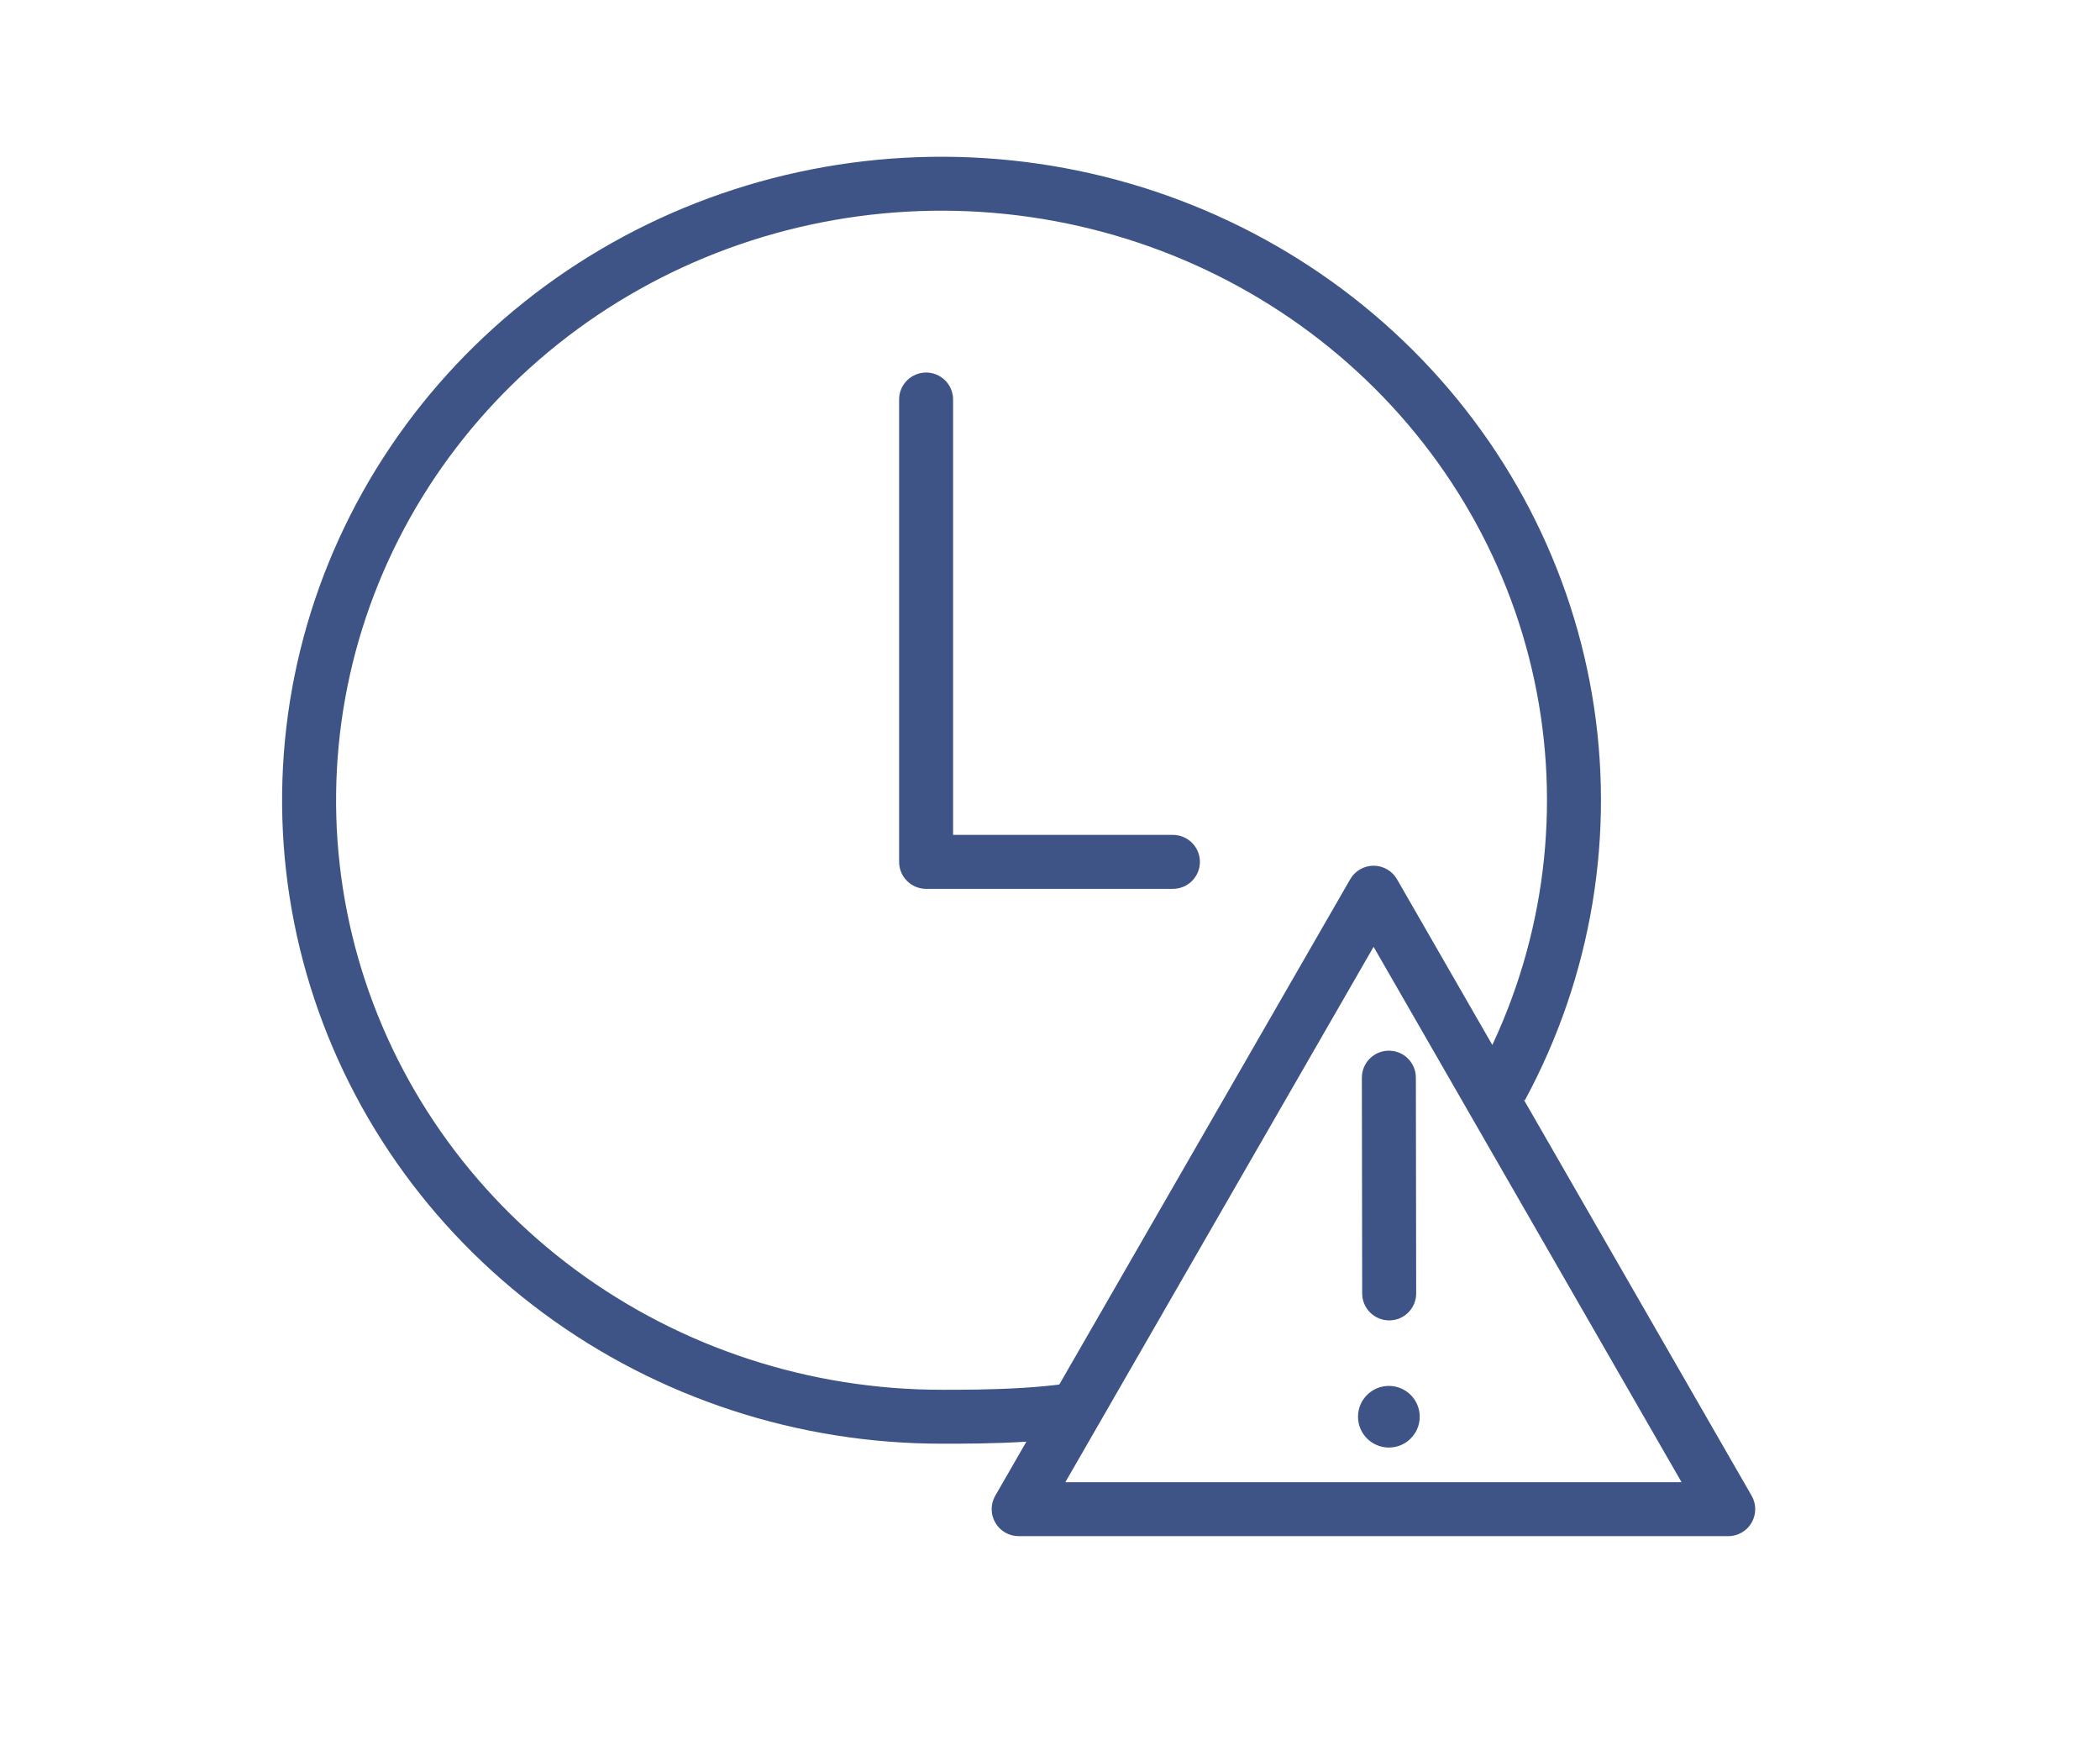
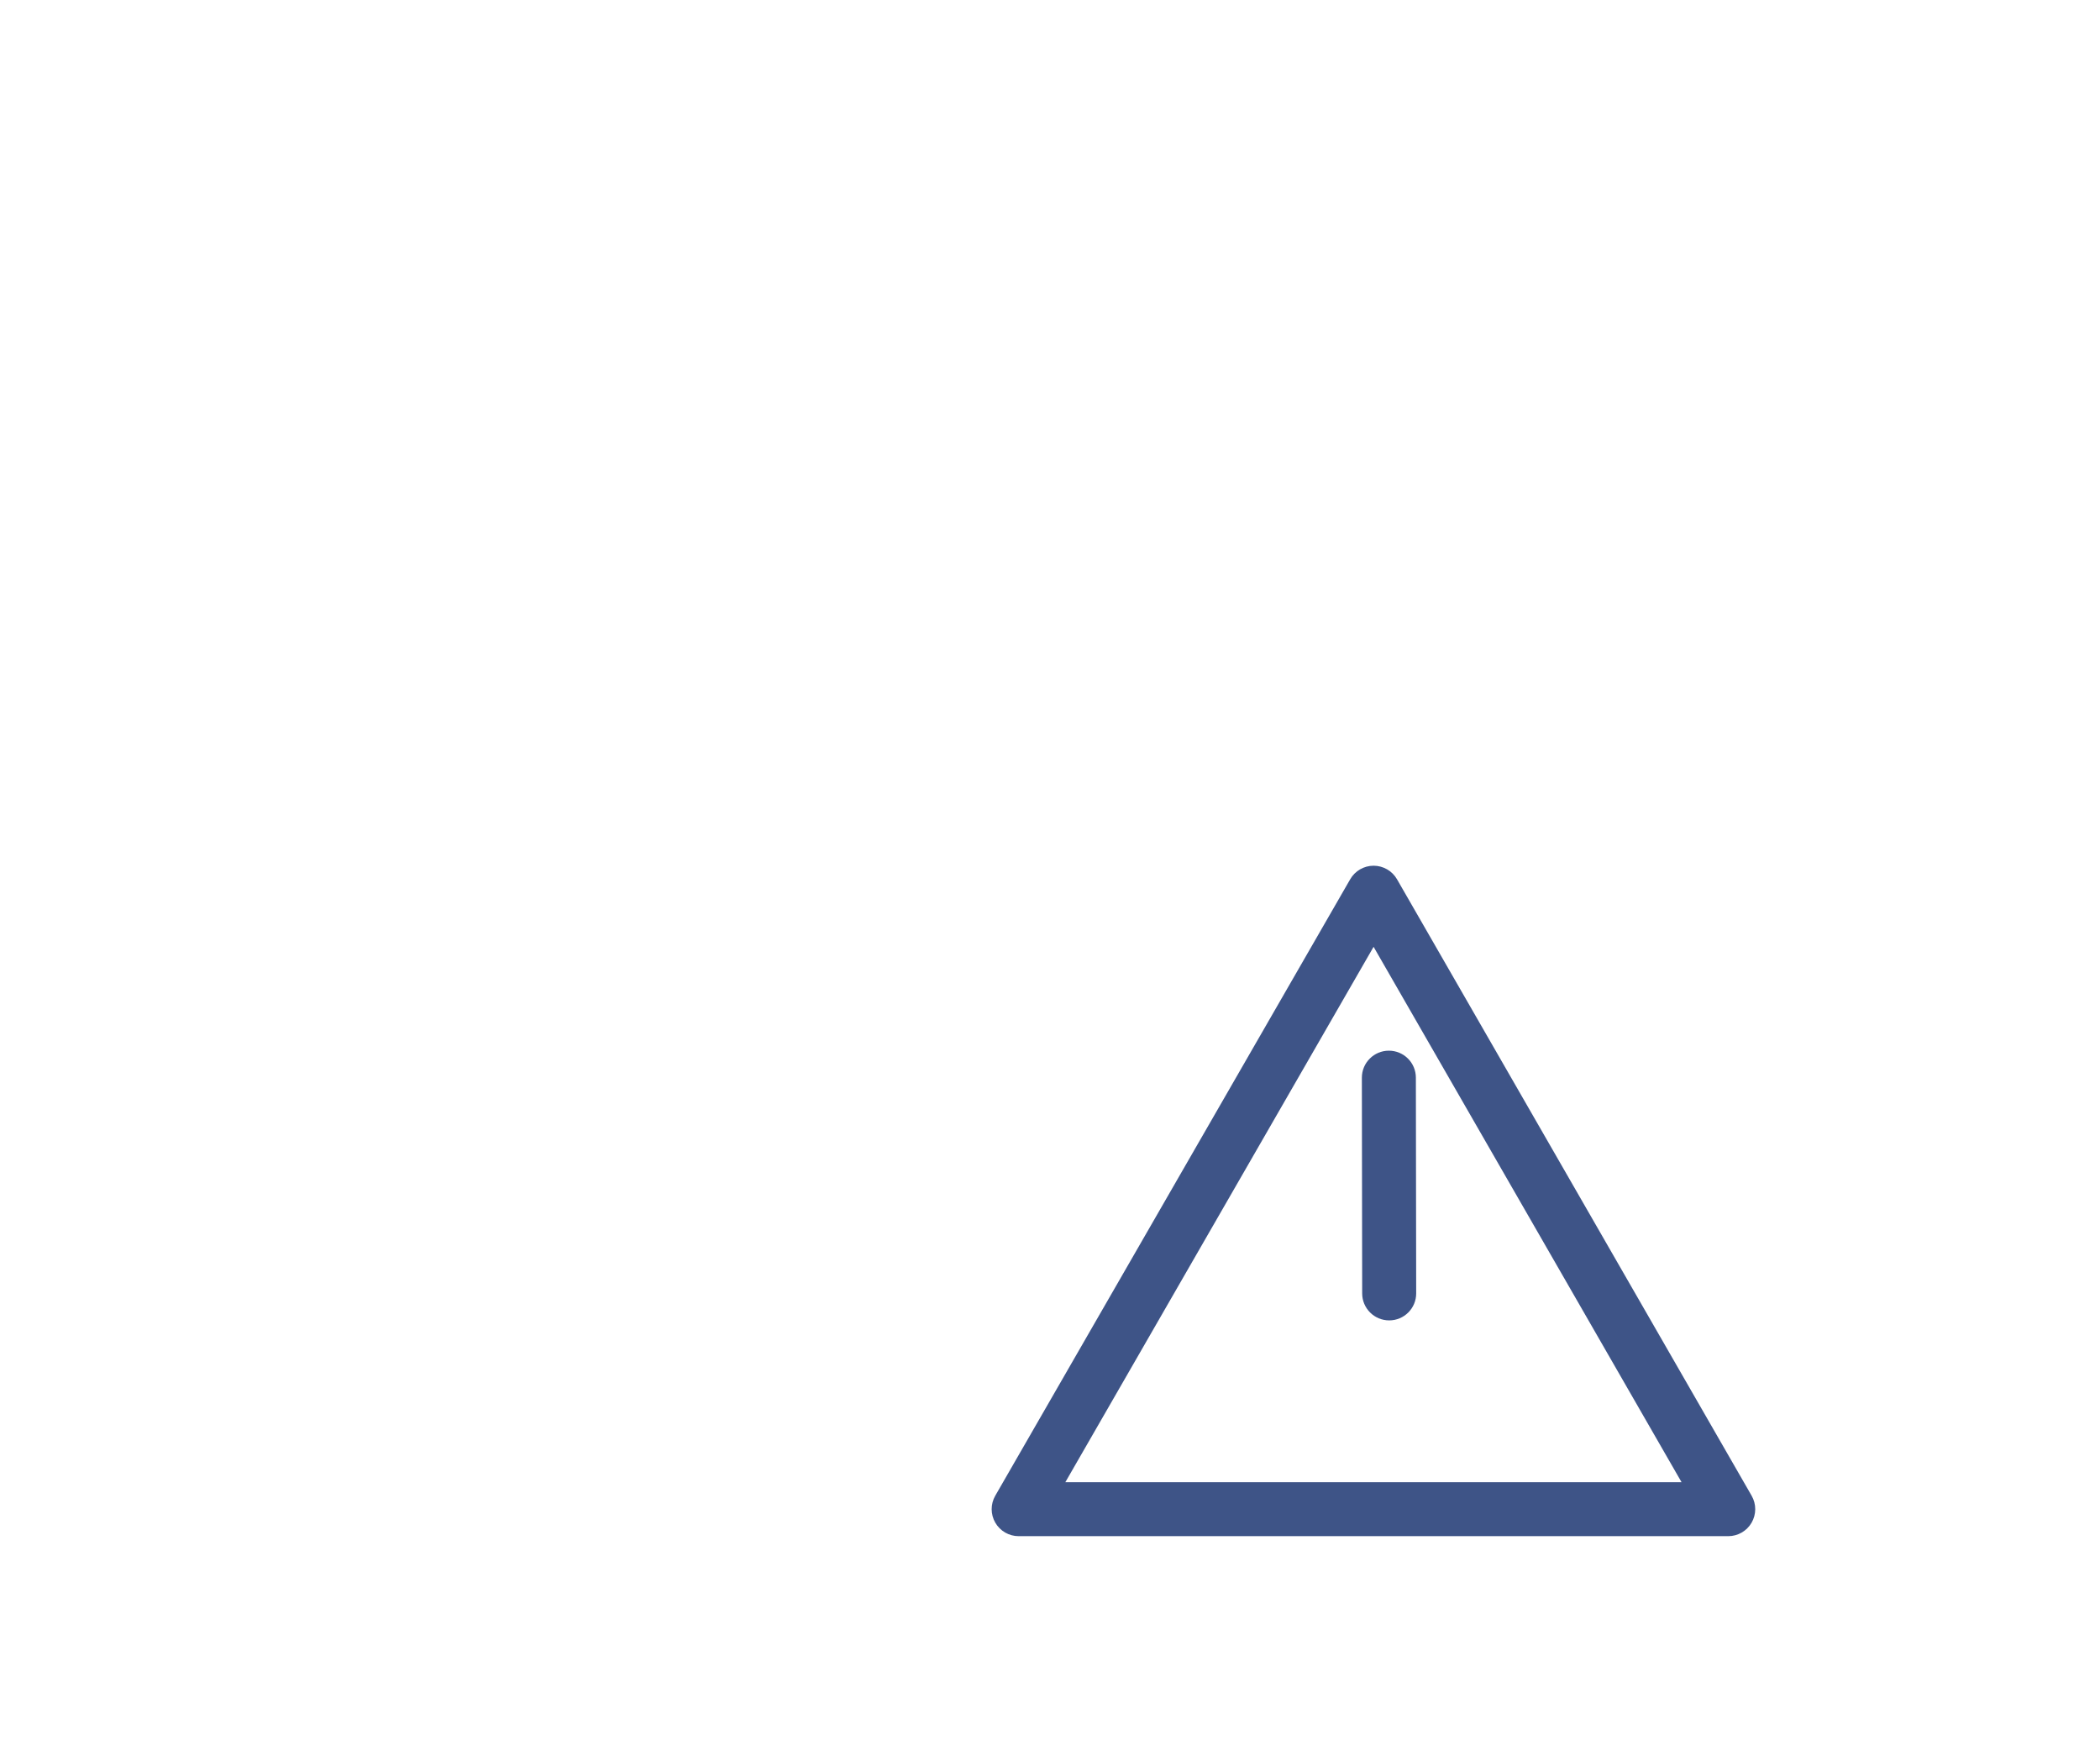
<svg xmlns="http://www.w3.org/2000/svg" width="67" height="56" viewBox="0 0 67 56" fill="none">
-   <path d="M32.093 6.827C27.89 6.39 23.657 7.307 20.042 9.435C16.427 11.563 13.632 14.785 12.079 18.602C10.526 22.42 10.3 26.627 11.434 30.581C12.568 34.535 15.001 38.023 18.366 40.507C21.731 42.992 25.841 44.336 30.069 44.33H30.071C30.682 44.331 31.634 44.33 32.613 44.27C33.612 44.209 34.556 44.09 35.181 43.882L33.976 45.876C33.556 45.927 33.127 45.963 32.719 45.988C31.681 46.051 30.681 46.051 30.07 46.05C25.477 46.057 21.007 44.597 17.342 41.891C13.676 39.184 11.018 35.379 9.778 31.055C8.538 26.73 8.786 22.128 10.483 17.955C12.181 13.782 15.232 10.27 19.167 7.953C23.102 5.636 27.704 4.64 32.272 5.116C36.839 5.591 41.124 7.512 44.47 10.589C47.816 13.665 50.039 17.729 50.794 22.159C51.548 26.587 50.794 31.134 48.648 35.102L47.124 34.301L47.129 34.29C49.096 30.656 49.786 26.497 49.096 22.448C48.406 18.398 46.373 14.677 43.303 11.855C40.233 9.032 36.296 7.265 32.093 6.827Z" fill="#3E5487" />
  <path fill-rule="evenodd" clip-rule="evenodd" d="M43.825 27.614C44.133 27.615 44.417 27.779 44.571 28.046L55.886 47.711C56.039 47.977 56.038 48.305 55.884 48.571C55.73 48.836 55.446 49 55.139 49H32.5C32.193 49 31.908 48.836 31.755 48.57C31.601 48.305 31.6 47.977 31.753 47.711L43.078 28.046C43.232 27.779 43.516 27.614 43.825 27.614ZM33.989 47.279H53.65L43.824 30.201L33.989 47.279Z" fill="#3E5487" />
  <path fill-rule="evenodd" clip-rule="evenodd" d="M44.31 33.514C44.786 33.513 45.172 33.898 45.173 34.373L45.183 41.256C45.184 41.731 44.798 42.117 44.323 42.117C43.847 42.118 43.461 41.733 43.46 41.258L43.45 34.376C43.45 33.9 43.835 33.515 44.31 33.514Z" fill="#3E5487" />
-   <path fill-rule="evenodd" clip-rule="evenodd" d="M29.547 11.883C30.023 11.883 30.408 12.268 30.408 12.743V26.631H37.422C37.897 26.631 38.283 27.017 38.283 27.492C38.283 27.967 37.897 28.352 37.422 28.352H29.547C29.072 28.352 28.686 27.967 28.686 27.492V12.743C28.686 12.268 29.072 11.883 29.547 11.883Z" fill="#3E5487" />
-   <path d="M45.296 45.19C45.296 45.733 44.855 46.173 44.312 46.173C43.768 46.173 43.327 45.733 43.327 45.19C43.327 44.647 43.768 44.207 44.312 44.207C44.855 44.207 45.296 44.647 45.296 45.19Z" fill="#3E5487" />
</svg>